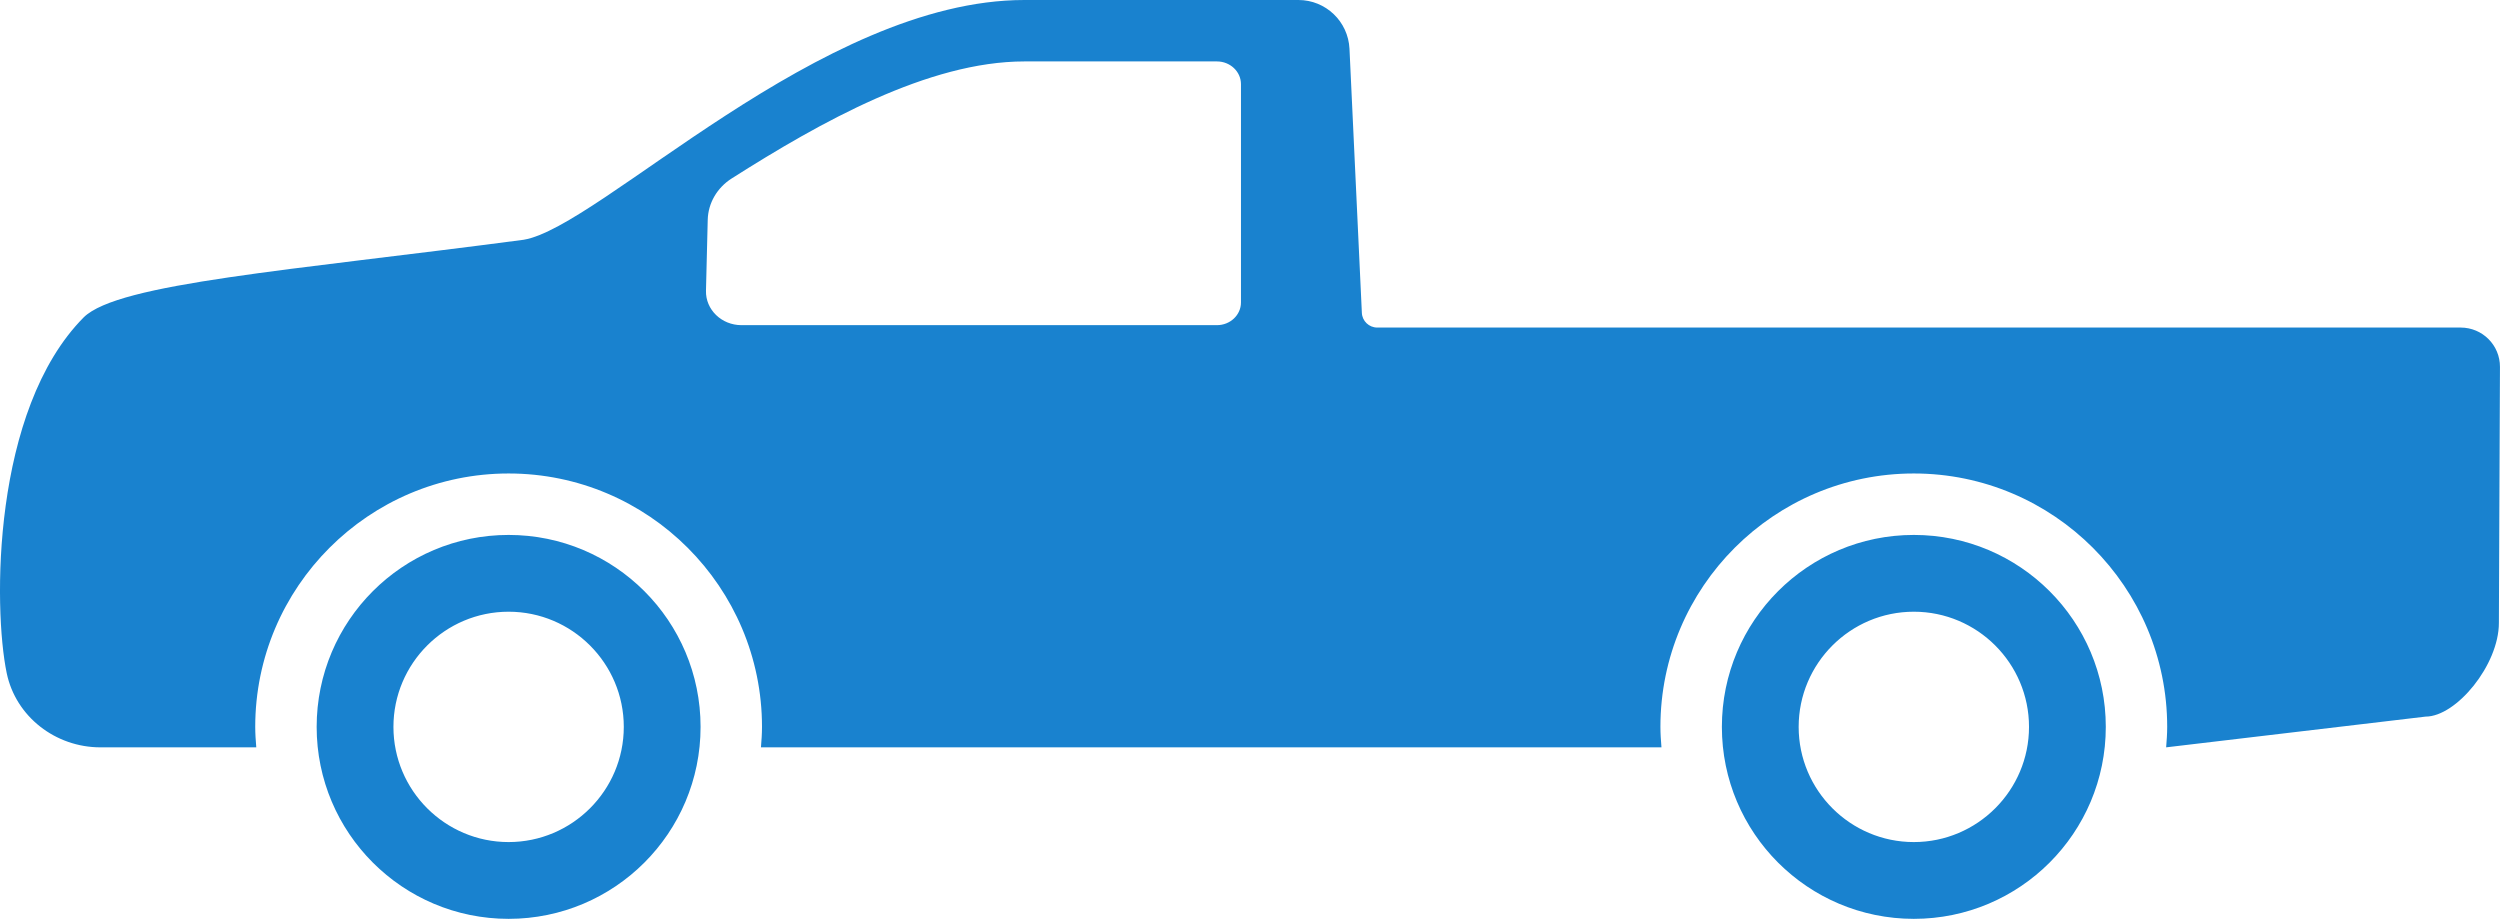
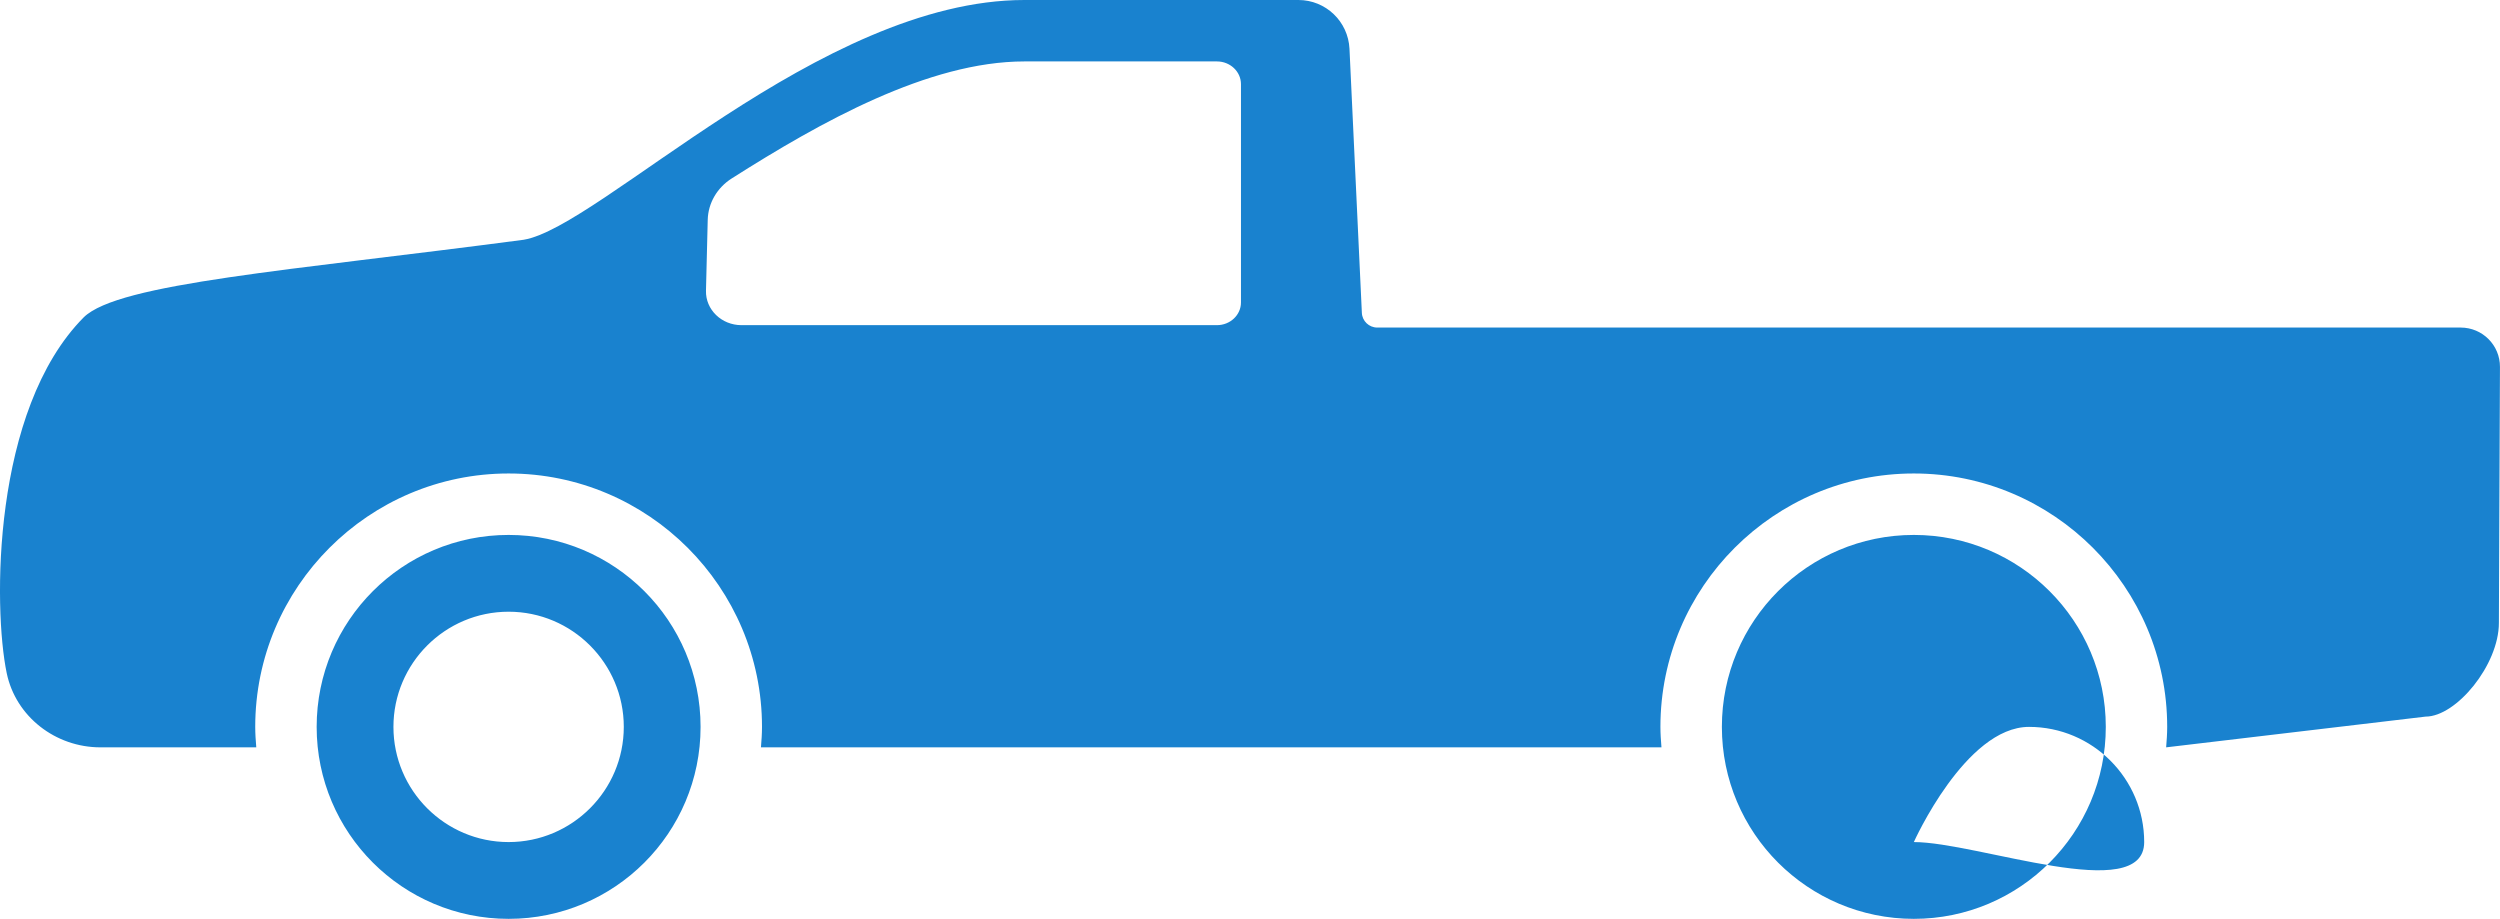
<svg xmlns="http://www.w3.org/2000/svg" version="1.1" id="Layer_1" x="0px" y="0px" viewBox="0 0 813.98 299.17" style="enable-background:new 0 0 813.98 299.17;" xml:space="preserve">
  <style type="text/css">
	.st0{fill:#1982CF;}
</style>
-   <path class="st0" d="M623.13,174.17c-34.52,0-62.5,27.98-62.5,62.5c0,34.52,27.98,62.5,62.5,62.5c34.52,0,62.5-27.98,62.5-62.5  C685.63,202.15,657.64,174.17,623.13,174.17z M623.13,274.17c-20.68,0-37.5-16.82-37.5-37.5s16.82-37.5,37.5-37.5  s37.5,16.82,37.5,37.5S643.8,274.17,623.13,274.17z M165.6,174.17c-34.52,0-62.5,27.98-62.5,62.5c0,34.52,27.98,62.5,62.5,62.5  c34.52,0,62.5-27.98,62.5-62.5C228.1,202.15,200.12,174.17,165.6,174.17z M165.6,274.17c-20.68,0-37.5-16.82-37.5-37.5  s16.82-37.5,37.5-37.5c20.68,0,37.5,16.82,37.5,37.5S186.28,274.17,165.6,274.17z M801.17,106.65H448.43c-2.69,0-4.9-2.11-5.02-4.79  l-4.03-85.99C438.95,6.98,431.64,0,422.75,0h-89.19c-66.49,0-138.22,74.01-163.09,78.07C94.59,88.1,38.59,92.19,27.27,103.31  C-2.66,133.47-2.21,198,2.18,219.14c2.96,14.25,15.96,24.19,30.51,24.19h50.75c-0.18-2.2-0.34-4.42-0.34-6.67  c0-45.49,37.01-82.5,82.5-82.5c45.49,0,82.5,37.01,82.5,82.5c0,2.25-0.16,4.46-0.34,6.67h293.2c-0.18-2.2-0.34-4.42-0.34-6.67  c0-45.49,37.01-82.5,82.5-82.5c45.49,0,82.5,37.01,82.5,82.5c0,2.25-0.16,4.46-0.34,6.67l84.48-10.01c10,0,23.86-16.82,23.86-30.51  c0-12.14,0.27-53.92,0.35-83.33C814,112.39,808.26,106.65,801.17,106.65z M404.05,98.47c0,4.09-3.5,7.4-7.83,7.4h-154.8  c-6.49,0-11.71-5.06-11.56-11.2l0.57-23.09c0.13-5.43,3.04-10.45,7.81-13.48C267.16,39.73,302.32,20,333.56,20h62.66  c4.32,0,7.83,3.32,7.83,7.4V98.47z" />
+   <path class="st0" d="M623.13,174.17c-34.52,0-62.5,27.98-62.5,62.5c0,34.52,27.98,62.5,62.5,62.5c34.52,0,62.5-27.98,62.5-62.5  C685.63,202.15,657.64,174.17,623.13,174.17z M623.13,274.17s16.82-37.5,37.5-37.5  s37.5,16.82,37.5,37.5S643.8,274.17,623.13,274.17z M165.6,174.17c-34.52,0-62.5,27.98-62.5,62.5c0,34.52,27.98,62.5,62.5,62.5  c34.52,0,62.5-27.98,62.5-62.5C228.1,202.15,200.12,174.17,165.6,174.17z M165.6,274.17c-20.68,0-37.5-16.82-37.5-37.5  s16.82-37.5,37.5-37.5c20.68,0,37.5,16.82,37.5,37.5S186.28,274.17,165.6,274.17z M801.17,106.65H448.43c-2.69,0-4.9-2.11-5.02-4.79  l-4.03-85.99C438.95,6.98,431.64,0,422.75,0h-89.19c-66.49,0-138.22,74.01-163.09,78.07C94.59,88.1,38.59,92.19,27.27,103.31  C-2.66,133.47-2.21,198,2.18,219.14c2.96,14.25,15.96,24.19,30.51,24.19h50.75c-0.18-2.2-0.34-4.42-0.34-6.67  c0-45.49,37.01-82.5,82.5-82.5c45.49,0,82.5,37.01,82.5,82.5c0,2.25-0.16,4.46-0.34,6.67h293.2c-0.18-2.2-0.34-4.42-0.34-6.67  c0-45.49,37.01-82.5,82.5-82.5c45.49,0,82.5,37.01,82.5,82.5c0,2.25-0.16,4.46-0.34,6.67l84.48-10.01c10,0,23.86-16.82,23.86-30.51  c0-12.14,0.27-53.92,0.35-83.33C814,112.39,808.26,106.65,801.17,106.65z M404.05,98.47c0,4.09-3.5,7.4-7.83,7.4h-154.8  c-6.49,0-11.71-5.06-11.56-11.2l0.57-23.09c0.13-5.43,3.04-10.45,7.81-13.48C267.16,39.73,302.32,20,333.56,20h62.66  c4.32,0,7.83,3.32,7.83,7.4V98.47z" />
</svg>